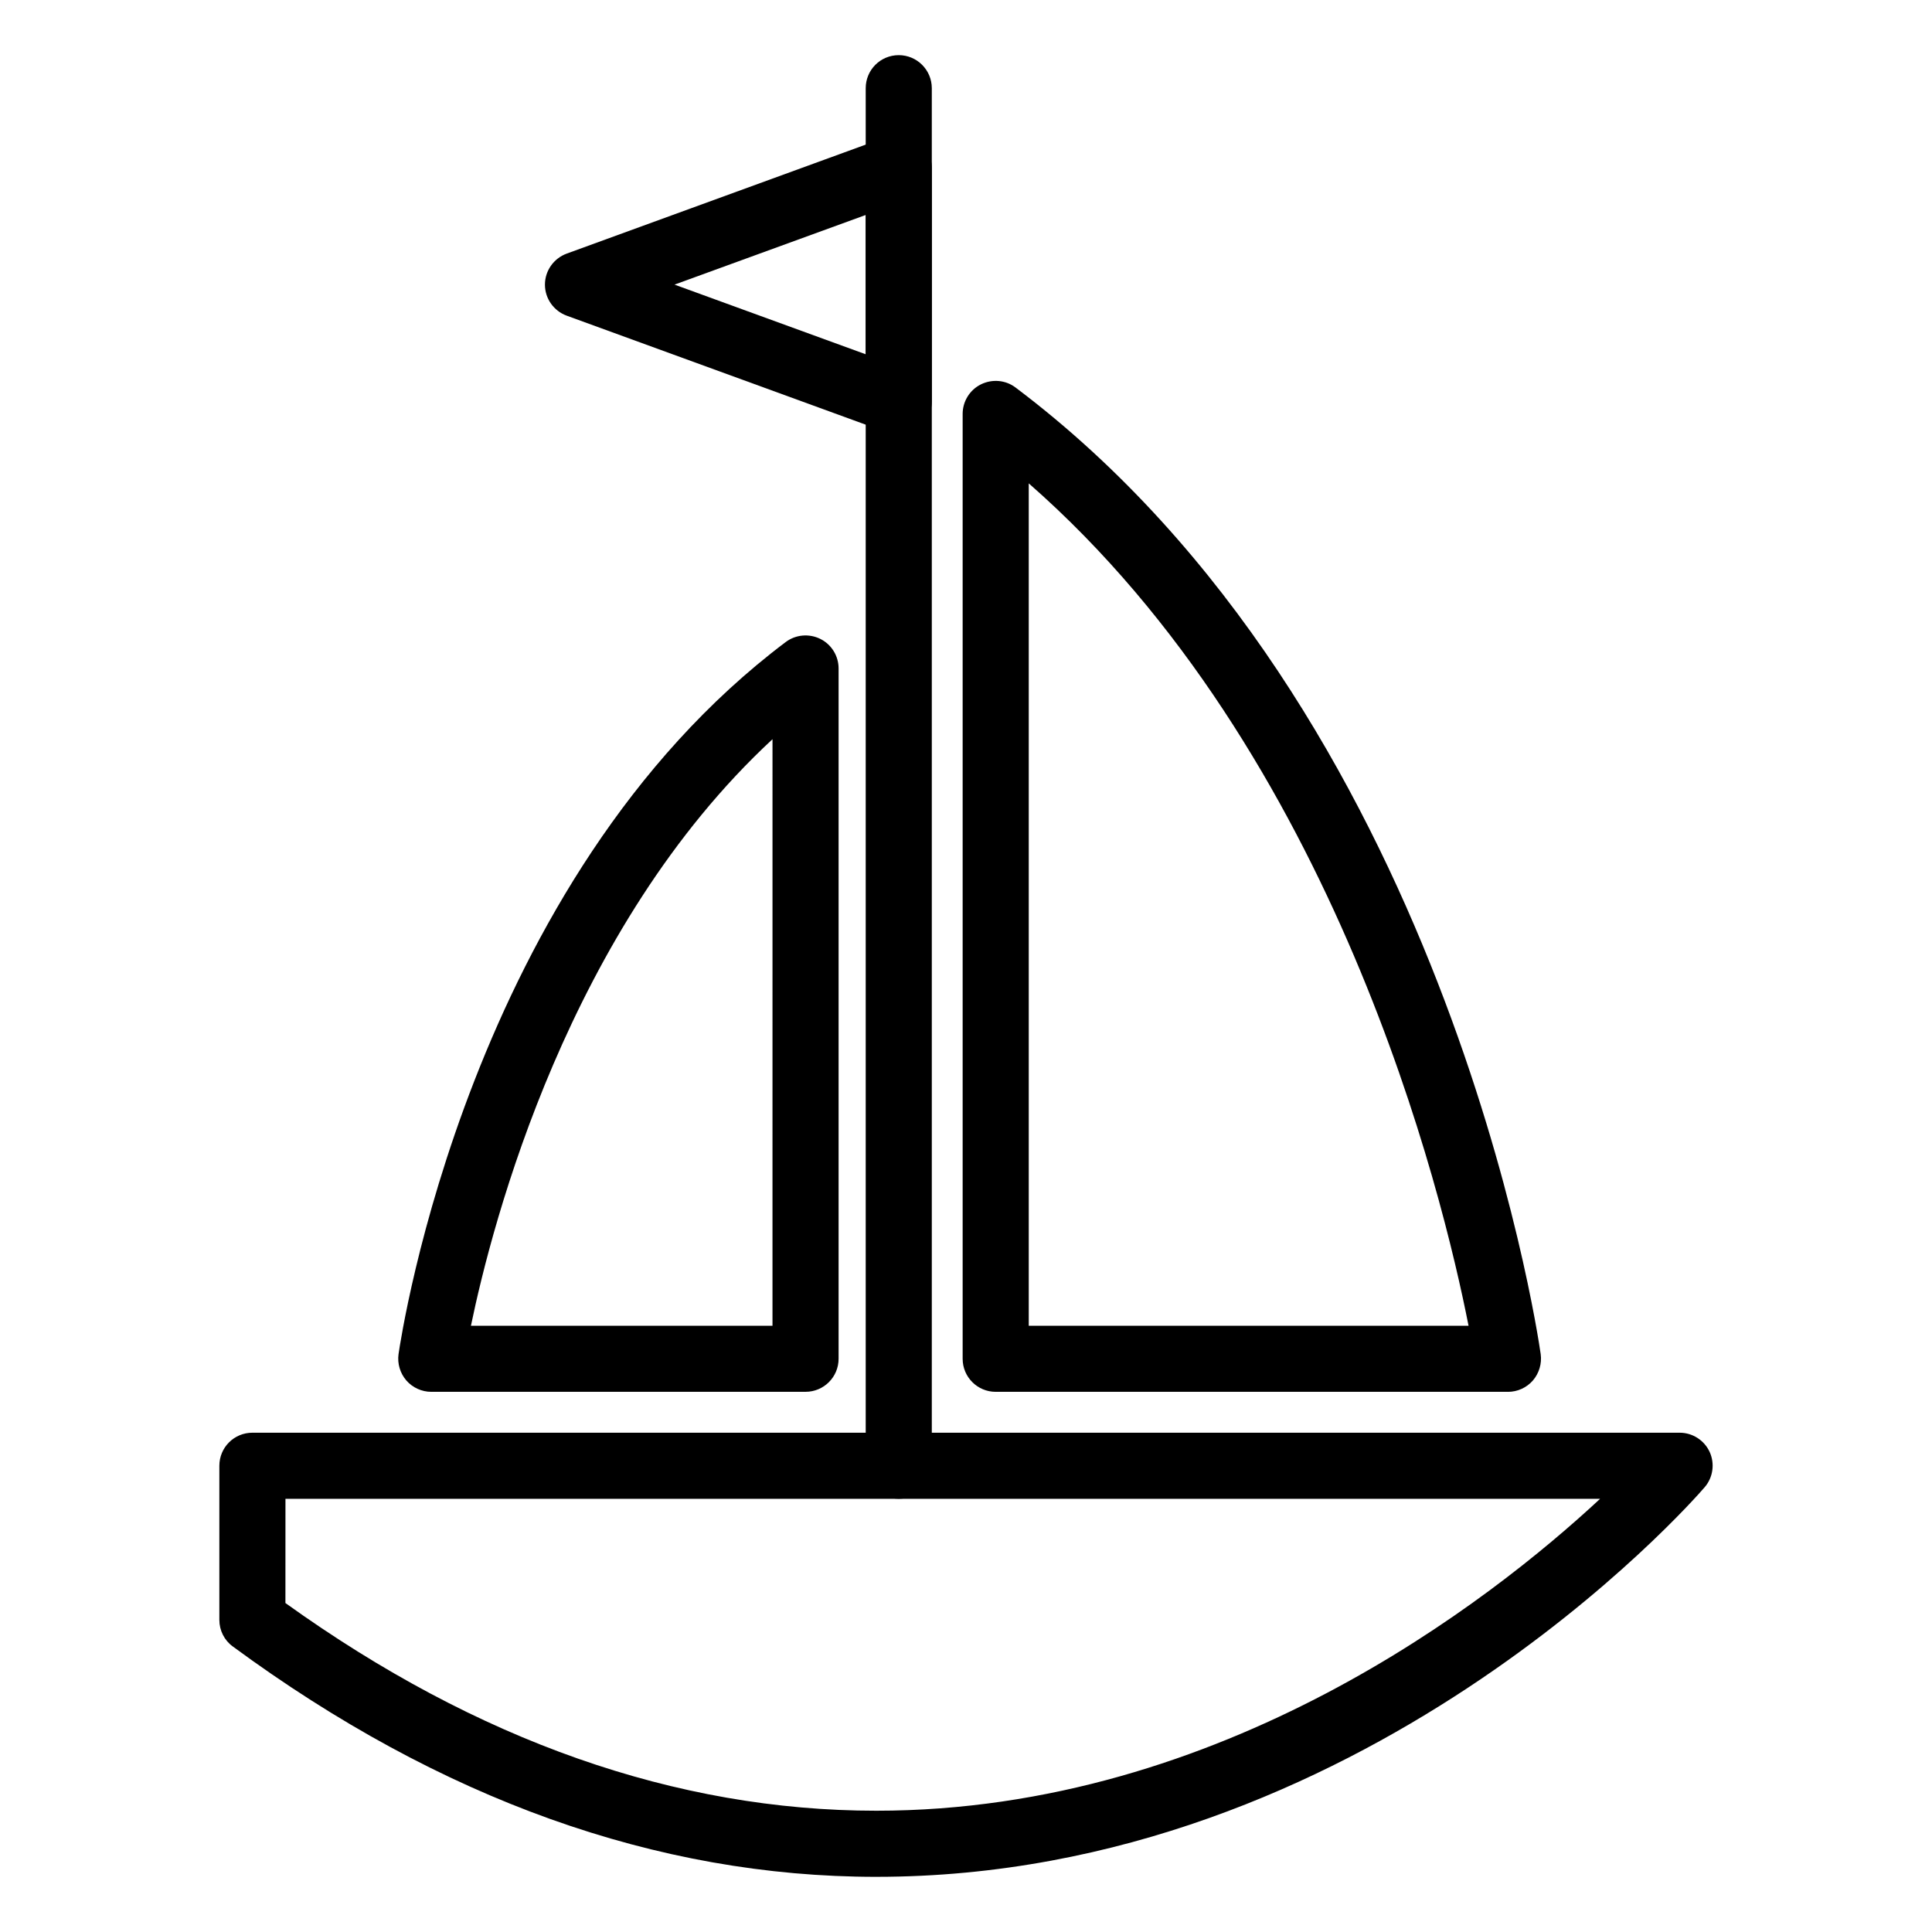
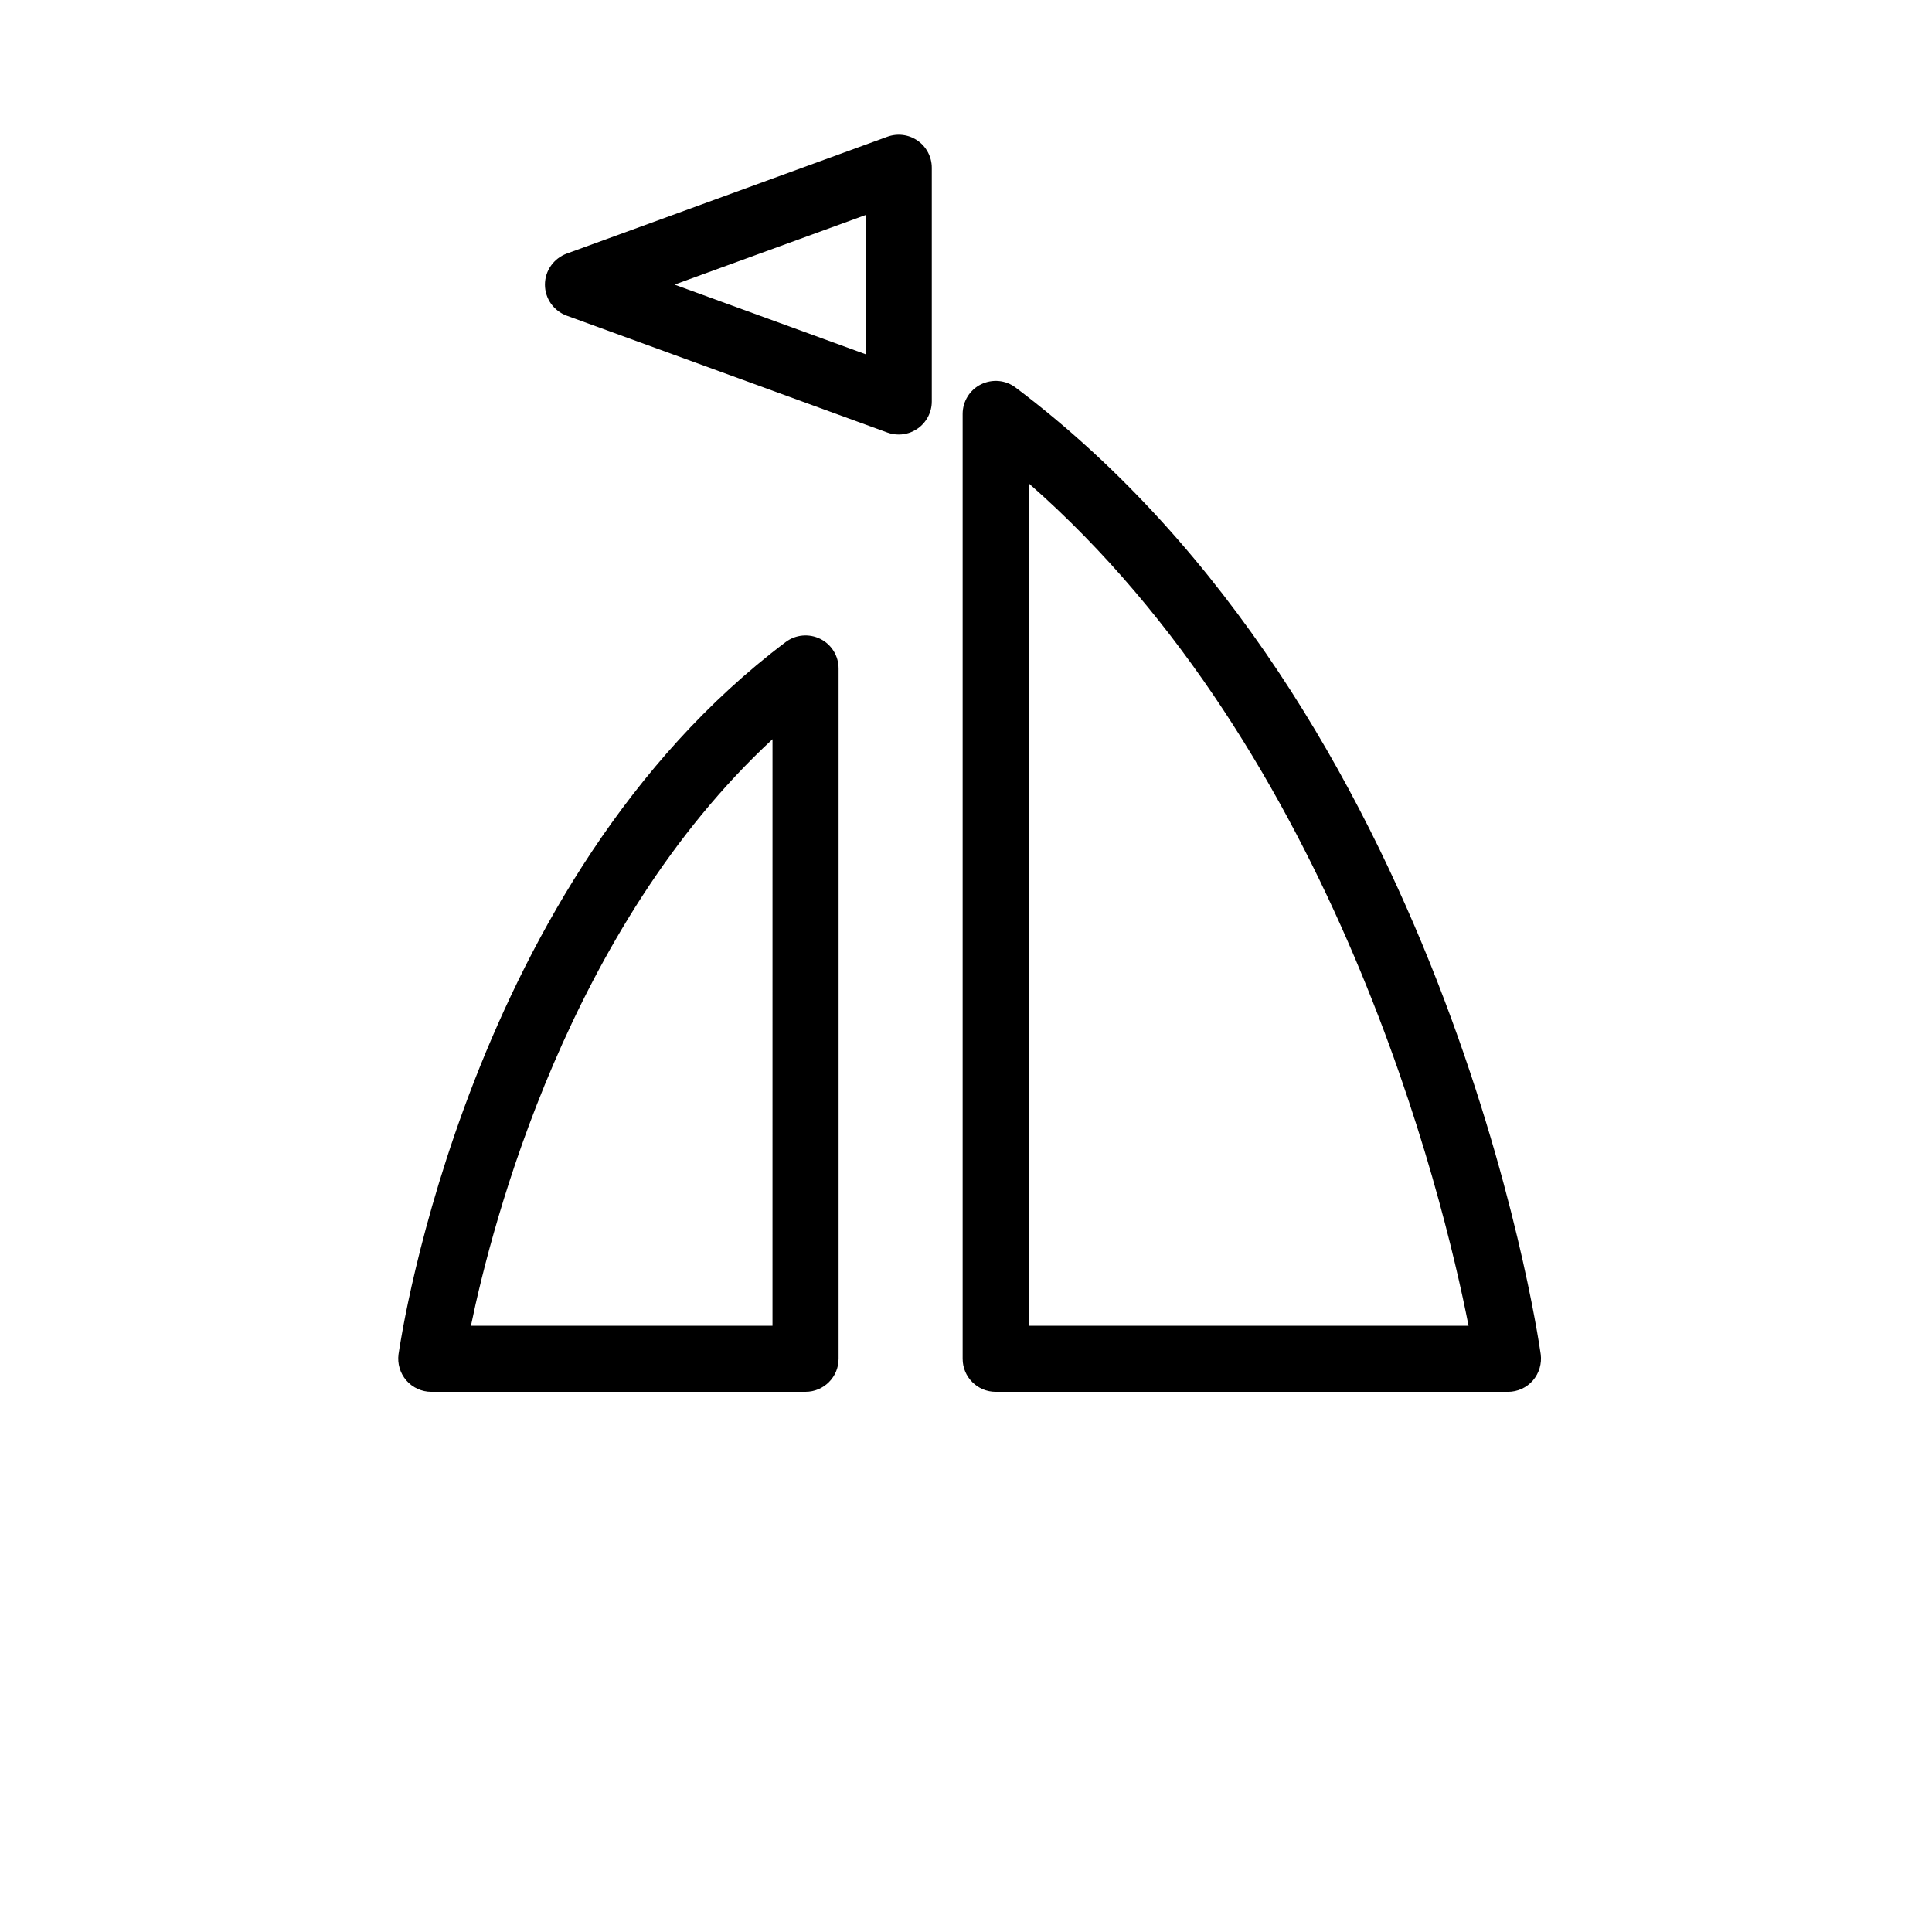
<svg xmlns="http://www.w3.org/2000/svg" fill="#000000" width="800px" height="800px" version="1.1" viewBox="144 144 512 512">
  <g>
-     <path d="m376.23 641.38c-58.125 0-115.5-20.539-170.54-61.051-2.254-1.637-3.559-4.258-3.559-7.043v-40.844c0-4.84 3.898-8.758 8.758-8.758h378.23c3.426 0 6.535 1.996 7.969 5.117 1.402 3.109 0.891 6.769-1.367 9.367-3.621 4.207-90.758 103.21-219.49 103.21zm-156.59-72.559c50.875 36.52 103.52 55.039 156.59 55.039 91.648 0 162.67-55.57 191.82-82.664h-348.4z" />
-     <path d="m382.18 541.19c-4.863 0-8.758-3.914-8.758-8.758v-365.06c0-4.84 3.894-8.758 8.758-8.758 4.82 0 8.758 3.914 8.758 8.758v365.06c0 4.844-3.938 8.758-8.758 8.758z" />
    <path d="m382.18 259.16c-1.027 0-2.019-0.172-3.012-0.527l-84.977-30.973c-3.461-1.266-5.777-4.551-5.777-8.227 0-3.68 2.324-6.961 5.777-8.227l84.977-30.973c2.699-0.973 5.68-0.598 8.039 1.059 2.328 1.629 3.727 4.309 3.727 7.168v61.934c0 2.856-1.402 5.543-3.727 7.168-1.504 1.062-3.254 1.598-5.027 1.598zm-59.426-39.734 50.668 18.461v-36.914z" />
    <path d="m543.62 512.85h-135.75c-4.828 0-8.758-3.914-8.758-8.758v-250.4c0-3.32 1.879-6.363 4.856-7.836 3.012-1.473 6.535-1.148 9.164 0.84 113.61 85.543 138.18 249.23 139.17 256.17 0.336 2.492-0.414 5.043-2.055 6.961-1.672 1.934-4.102 3.027-6.633 3.027zm-126.99-17.512h116.55c-6.84-34.758-35.164-151.98-116.55-223.24z" />
    <path d="m357.48 512.85h-99.172c-2.535 0-4.961-1.098-6.637-3.027-1.641-1.918-2.398-4.449-2.055-6.961 0.75-5.113 18.816-125.62 102.6-188.71 2.629-1.984 6.191-2.309 9.164-0.84 2.973 1.465 4.856 4.516 4.856 7.836v182.94c0 4.844-3.93 8.758-8.758 8.758zm-88.676-17.512h79.914l0.004-155.44c-54.051 50.07-74.234 127.97-79.918 155.44z" />
  </g>
</svg>